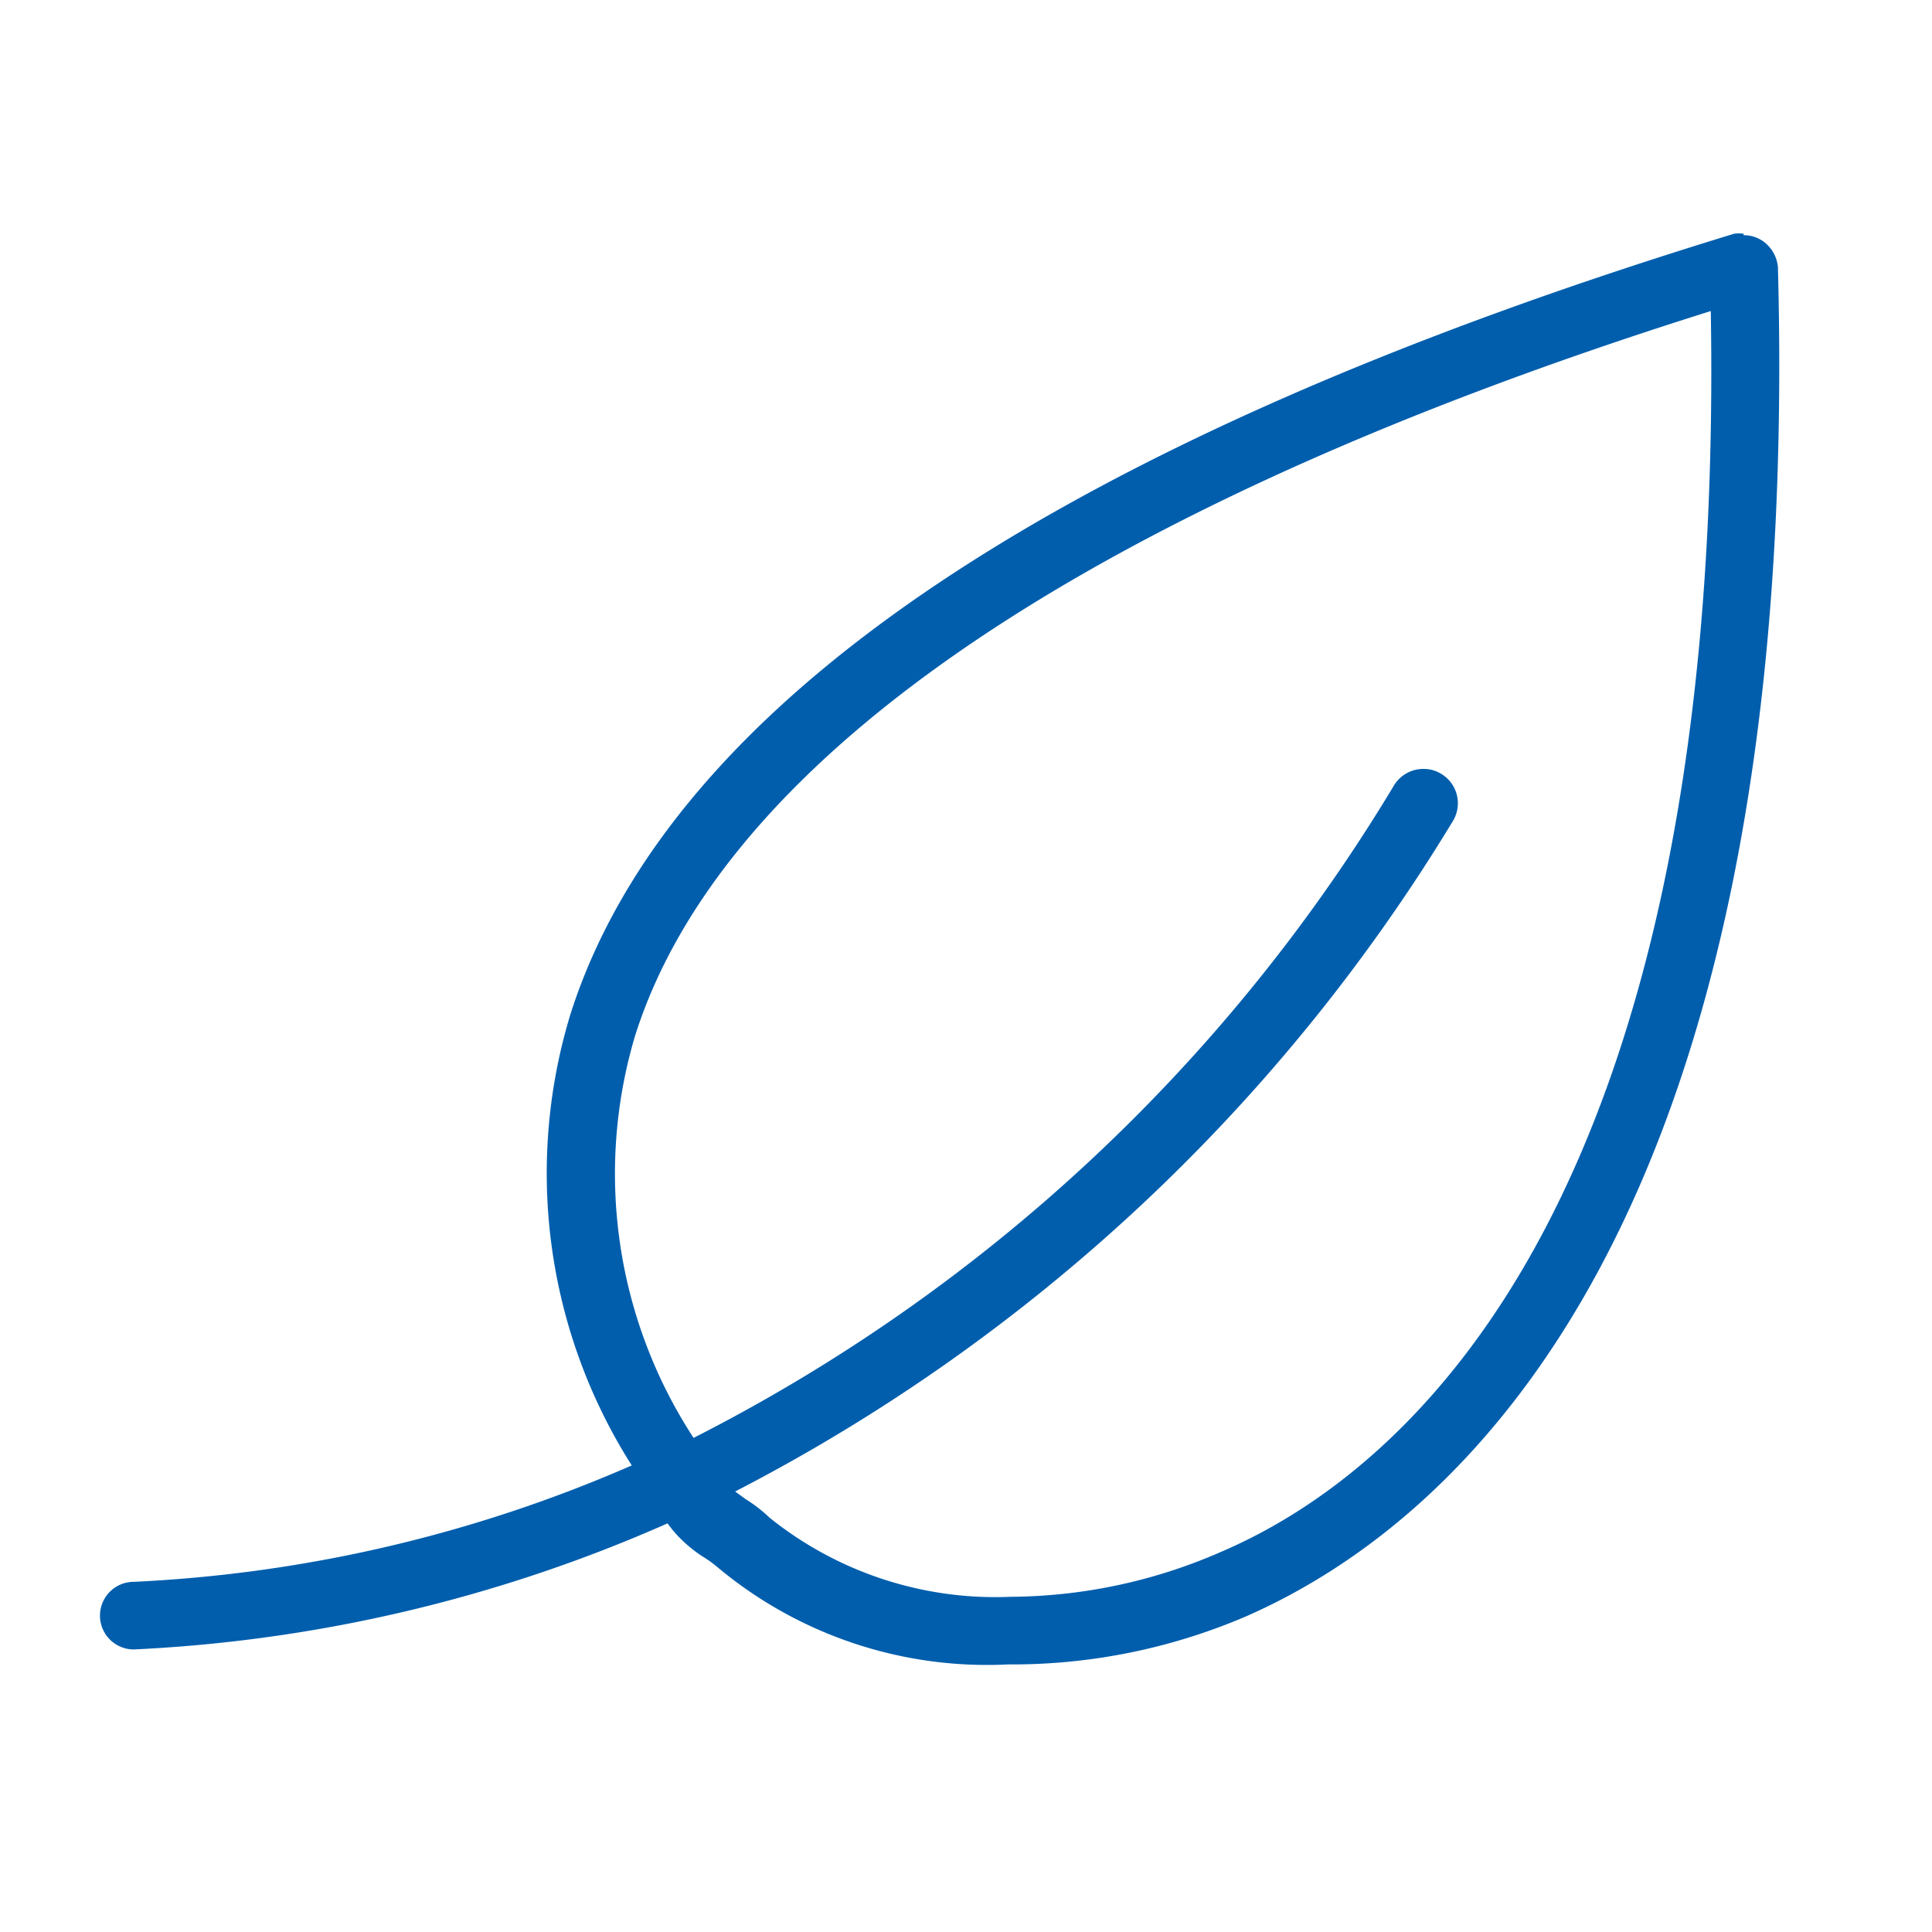
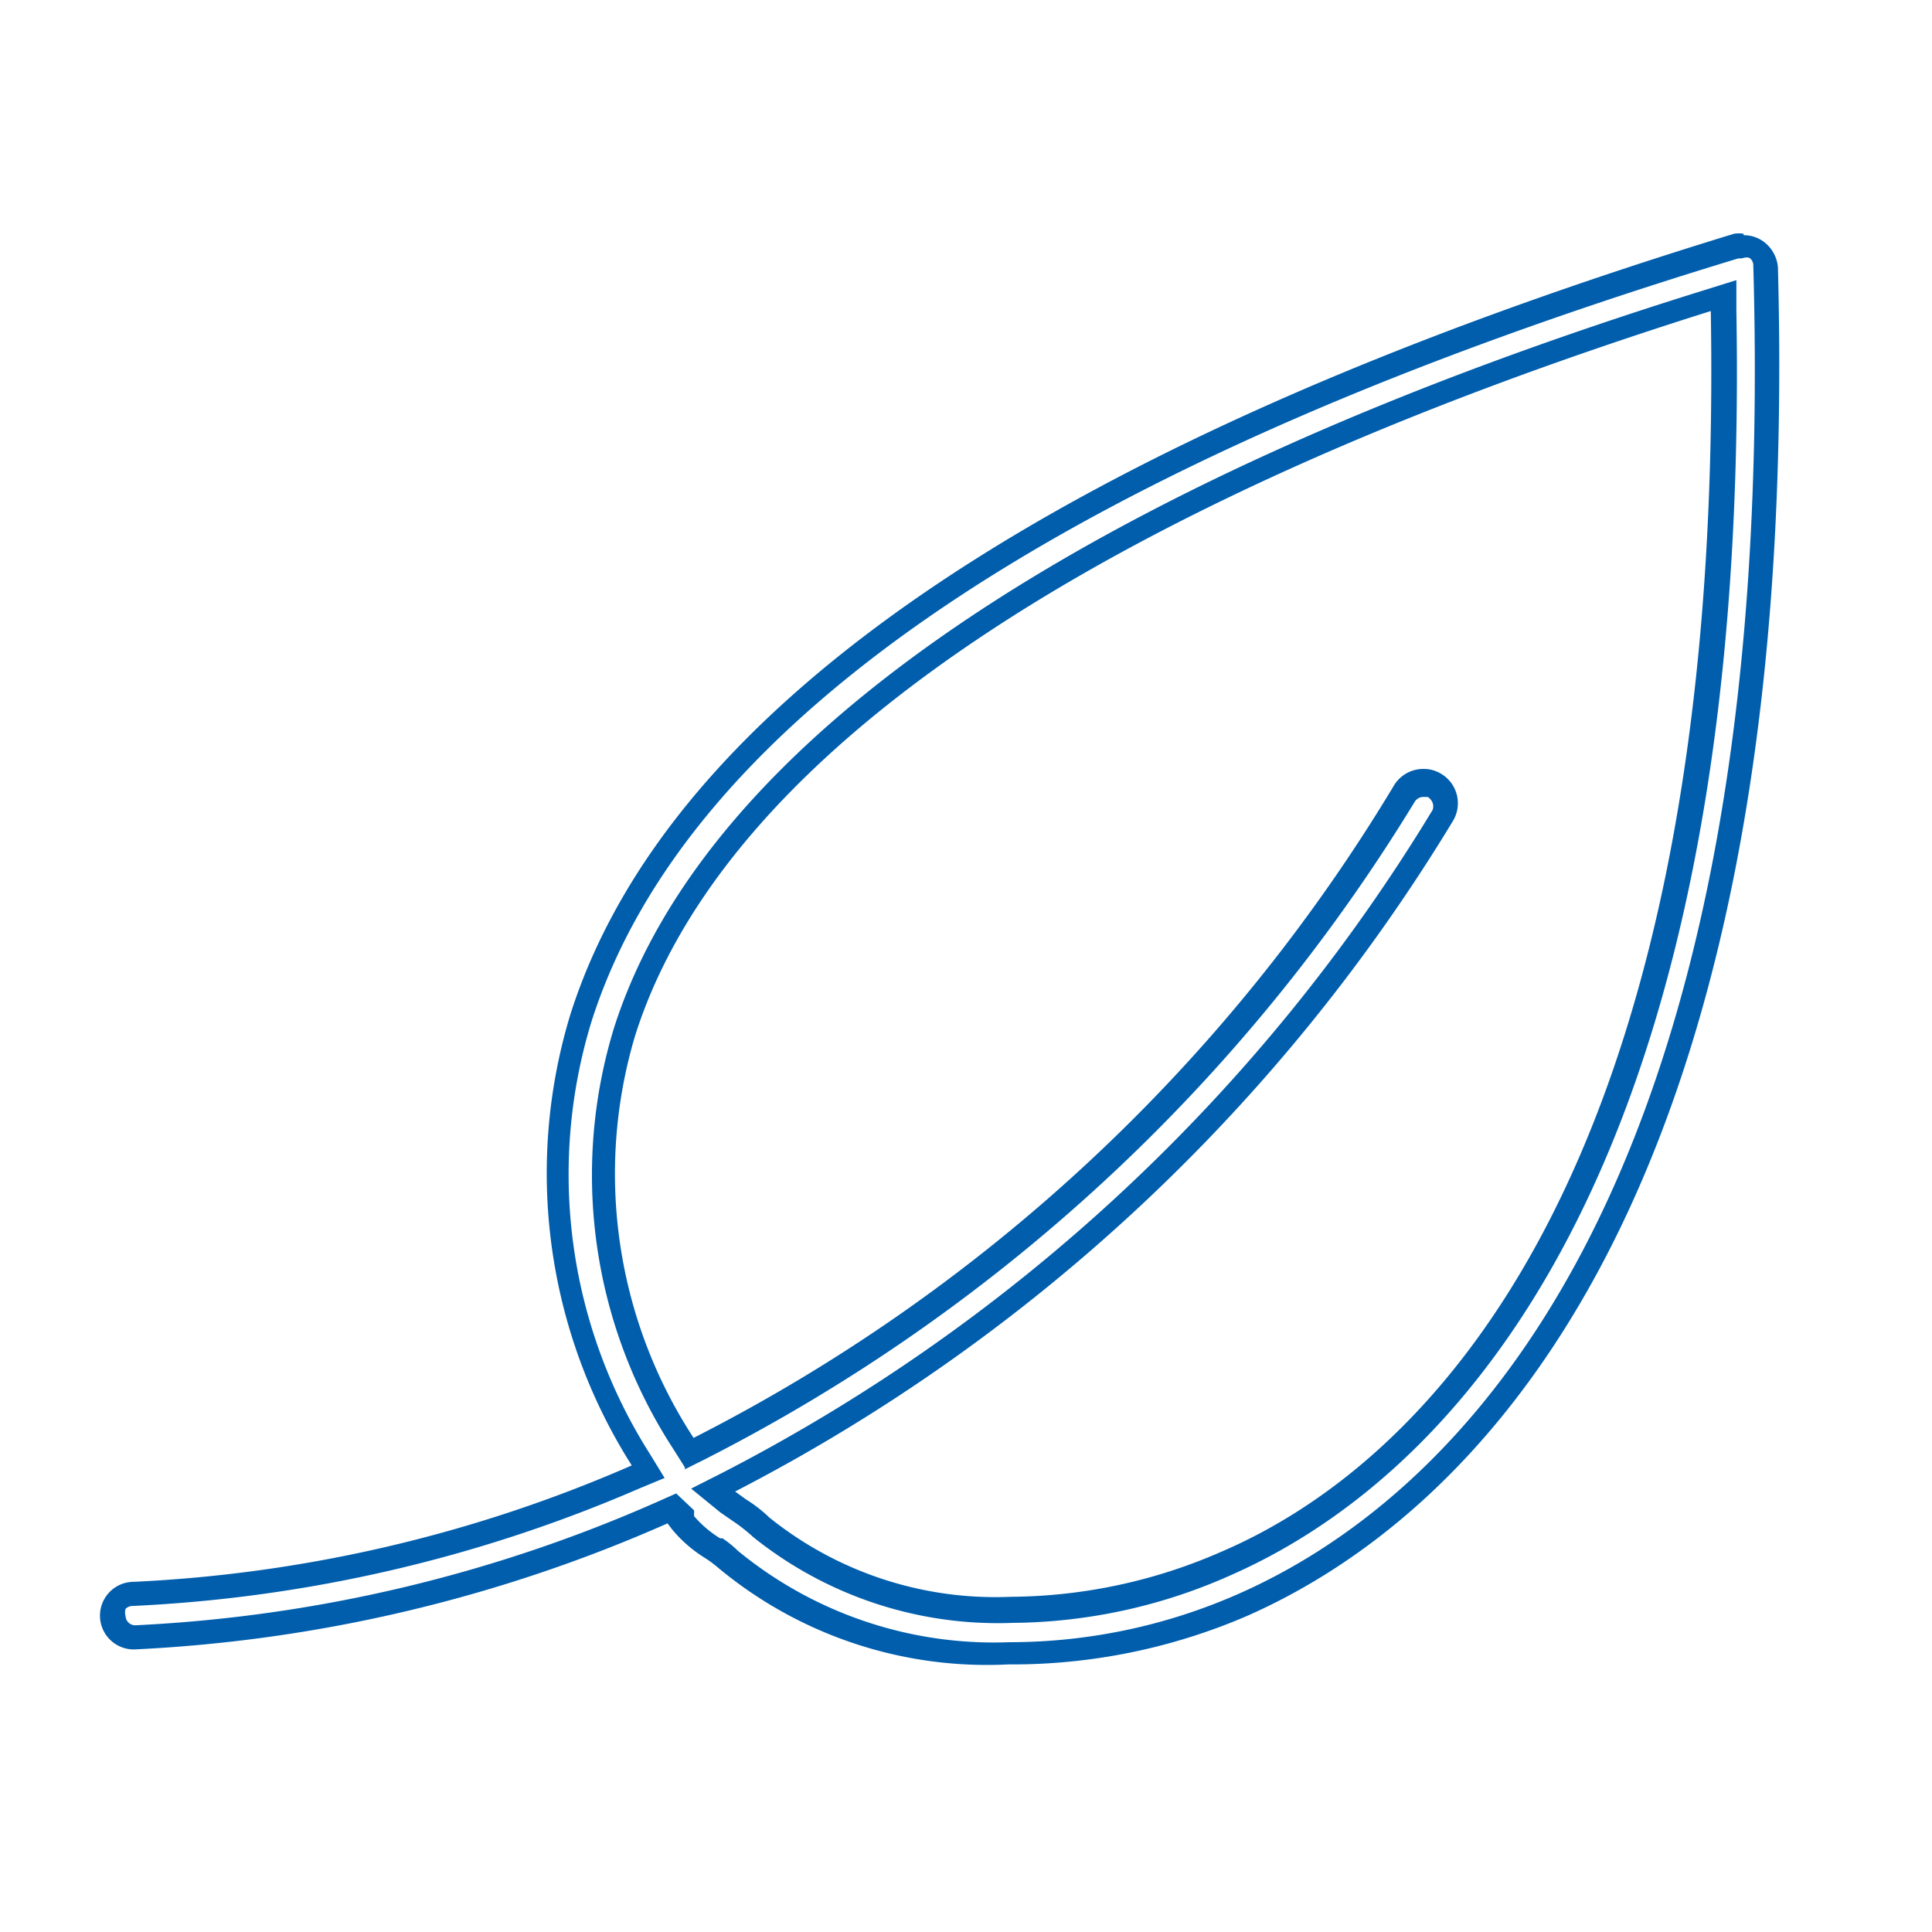
<svg xmlns="http://www.w3.org/2000/svg" id="Layer_1" data-name="Layer 1" width="40" height="40" viewBox="0 0 40 40">
  <defs>
    <style>
      .cls-1 {
        fill: #005ead;
      }
    </style>
  </defs>
  <title>Artboard 33</title>
  <g>
-     <path class="cls-1" d="M20.9,34.25a8.44,8.44,0,0,1-5.79-2,2.09,2.09,0,0,0-.29-.23,2.43,2.43,0,0,1-.65-.54l-.12-.16-.27-.05a30.57,30.57,0,0,1-11,2.59h0a.45.45,0,0,1-.35-.75A.42.42,0,0,1,2.78,33a29.57,29.57,0,0,0,10.4-2.41l.27-.11-.15-.25a11,11,0,0,1-1.25-9.14c2-6.41,10.08-11.79,23.92-16a.27.27,0,0,1,.13,0,.47.47,0,0,1,.26.08.5.5,0,0,1,.19.36C37.12,25.25,30,31.34,25.74,33.22A12.06,12.06,0,0,1,20.9,34.25Zm8.56-18a.54.54,0,0,1,.22.05.53.53,0,0,1,.22.27.44.44,0,0,1,0,.34A37.13,37.13,0,0,1,15.09,30.7l-.35.17.3.24.24.18a2.54,2.54,0,0,1,.46.35,7.79,7.79,0,0,0,5.19,1.71,10.94,10.94,0,0,0,4.45-1C29.36,30.65,36,25,35.67,6.48V6.14l-.31.1c-12.82,4-20.57,9.24-22.44,15.13a10.17,10.17,0,0,0,1.24,8.54l.12.19.2-.1a36.44,36.44,0,0,0,14.6-13.52A.45.45,0,0,1,29.46,16.25Z" />
    <path class="cls-1" d="M36.1,5.34a.19.19,0,0,1,.12,0,.18.18,0,0,1,.08.15C36.86,25.11,29.86,31.14,25.64,33a11.74,11.74,0,0,1-4.74,1,8.35,8.35,0,0,1-5.62-1.89,2.29,2.29,0,0,0-.32-.26l-.05,0a2.28,2.28,0,0,1-.54-.46l0-.07,0-.05L14,30.92l-.36.16A30.29,30.29,0,0,1,2.8,33.65a.2.2,0,0,1-.2-.19.26.26,0,0,1,0-.15.2.2,0,0,1,.14-.06,29.86,29.86,0,0,0,10.49-2.43l.53-.22-.3-.49a10.8,10.8,0,0,1-1.22-8.94c2-6.33,10-11.65,23.75-15.82h.06M14.18,30.42l.4-.2A36.69,36.69,0,0,0,29.29,16.6a.21.21,0,0,1,.17-.1l.1,0a.25.25,0,0,1,.1.12.21.21,0,0,1,0,.15A37,37,0,0,1,15,30.47l-.69.35.6.49.26.18a3.39,3.39,0,0,1,.42.33,8.09,8.09,0,0,0,5.37,1.78,11.26,11.26,0,0,0,4.55-1c4-1.77,10.76-7.52,10.44-26.15V5.8l-.64.2c-12.89,4-20.71,9.33-22.6,15.29A10.39,10.39,0,0,0,13.94,30l.24.38M36.1,4.84a.64.64,0,0,0-.2,0C22,9.09,13.87,14.52,11.81,21a11.28,11.28,0,0,0,1.27,9.34A29.14,29.14,0,0,1,2.77,32.75a.7.7,0,0,0,0,1.4h0a30.89,30.89,0,0,0,11.05-2.61l.1.13a2.77,2.77,0,0,0,.65.57,2.32,2.32,0,0,1,.3.22h0a8.7,8.7,0,0,0,6,2,12.28,12.28,0,0,0,4.94-1c4.34-1.91,11.53-8.06,11-27.93A.74.74,0,0,0,36.51,5a.69.69,0,0,0-.41-.13ZM14.36,29.77a10,10,0,0,1-1.21-8.33c1.84-5.81,9.53-11,22.27-15,.31,18.31-6.19,24-10.14,25.69a11,11,0,0,1-4.35.93,7.47,7.47,0,0,1-5-1.64,2.93,2.93,0,0,0-.49-.38l-.22-.16A37.46,37.46,0,0,0,30.08,17a.71.71,0,0,0-.28-1,.68.68,0,0,0-.34-.08.71.71,0,0,0-.61.36A35.88,35.88,0,0,1,14.36,29.77Z" />
  </g>
</svg>